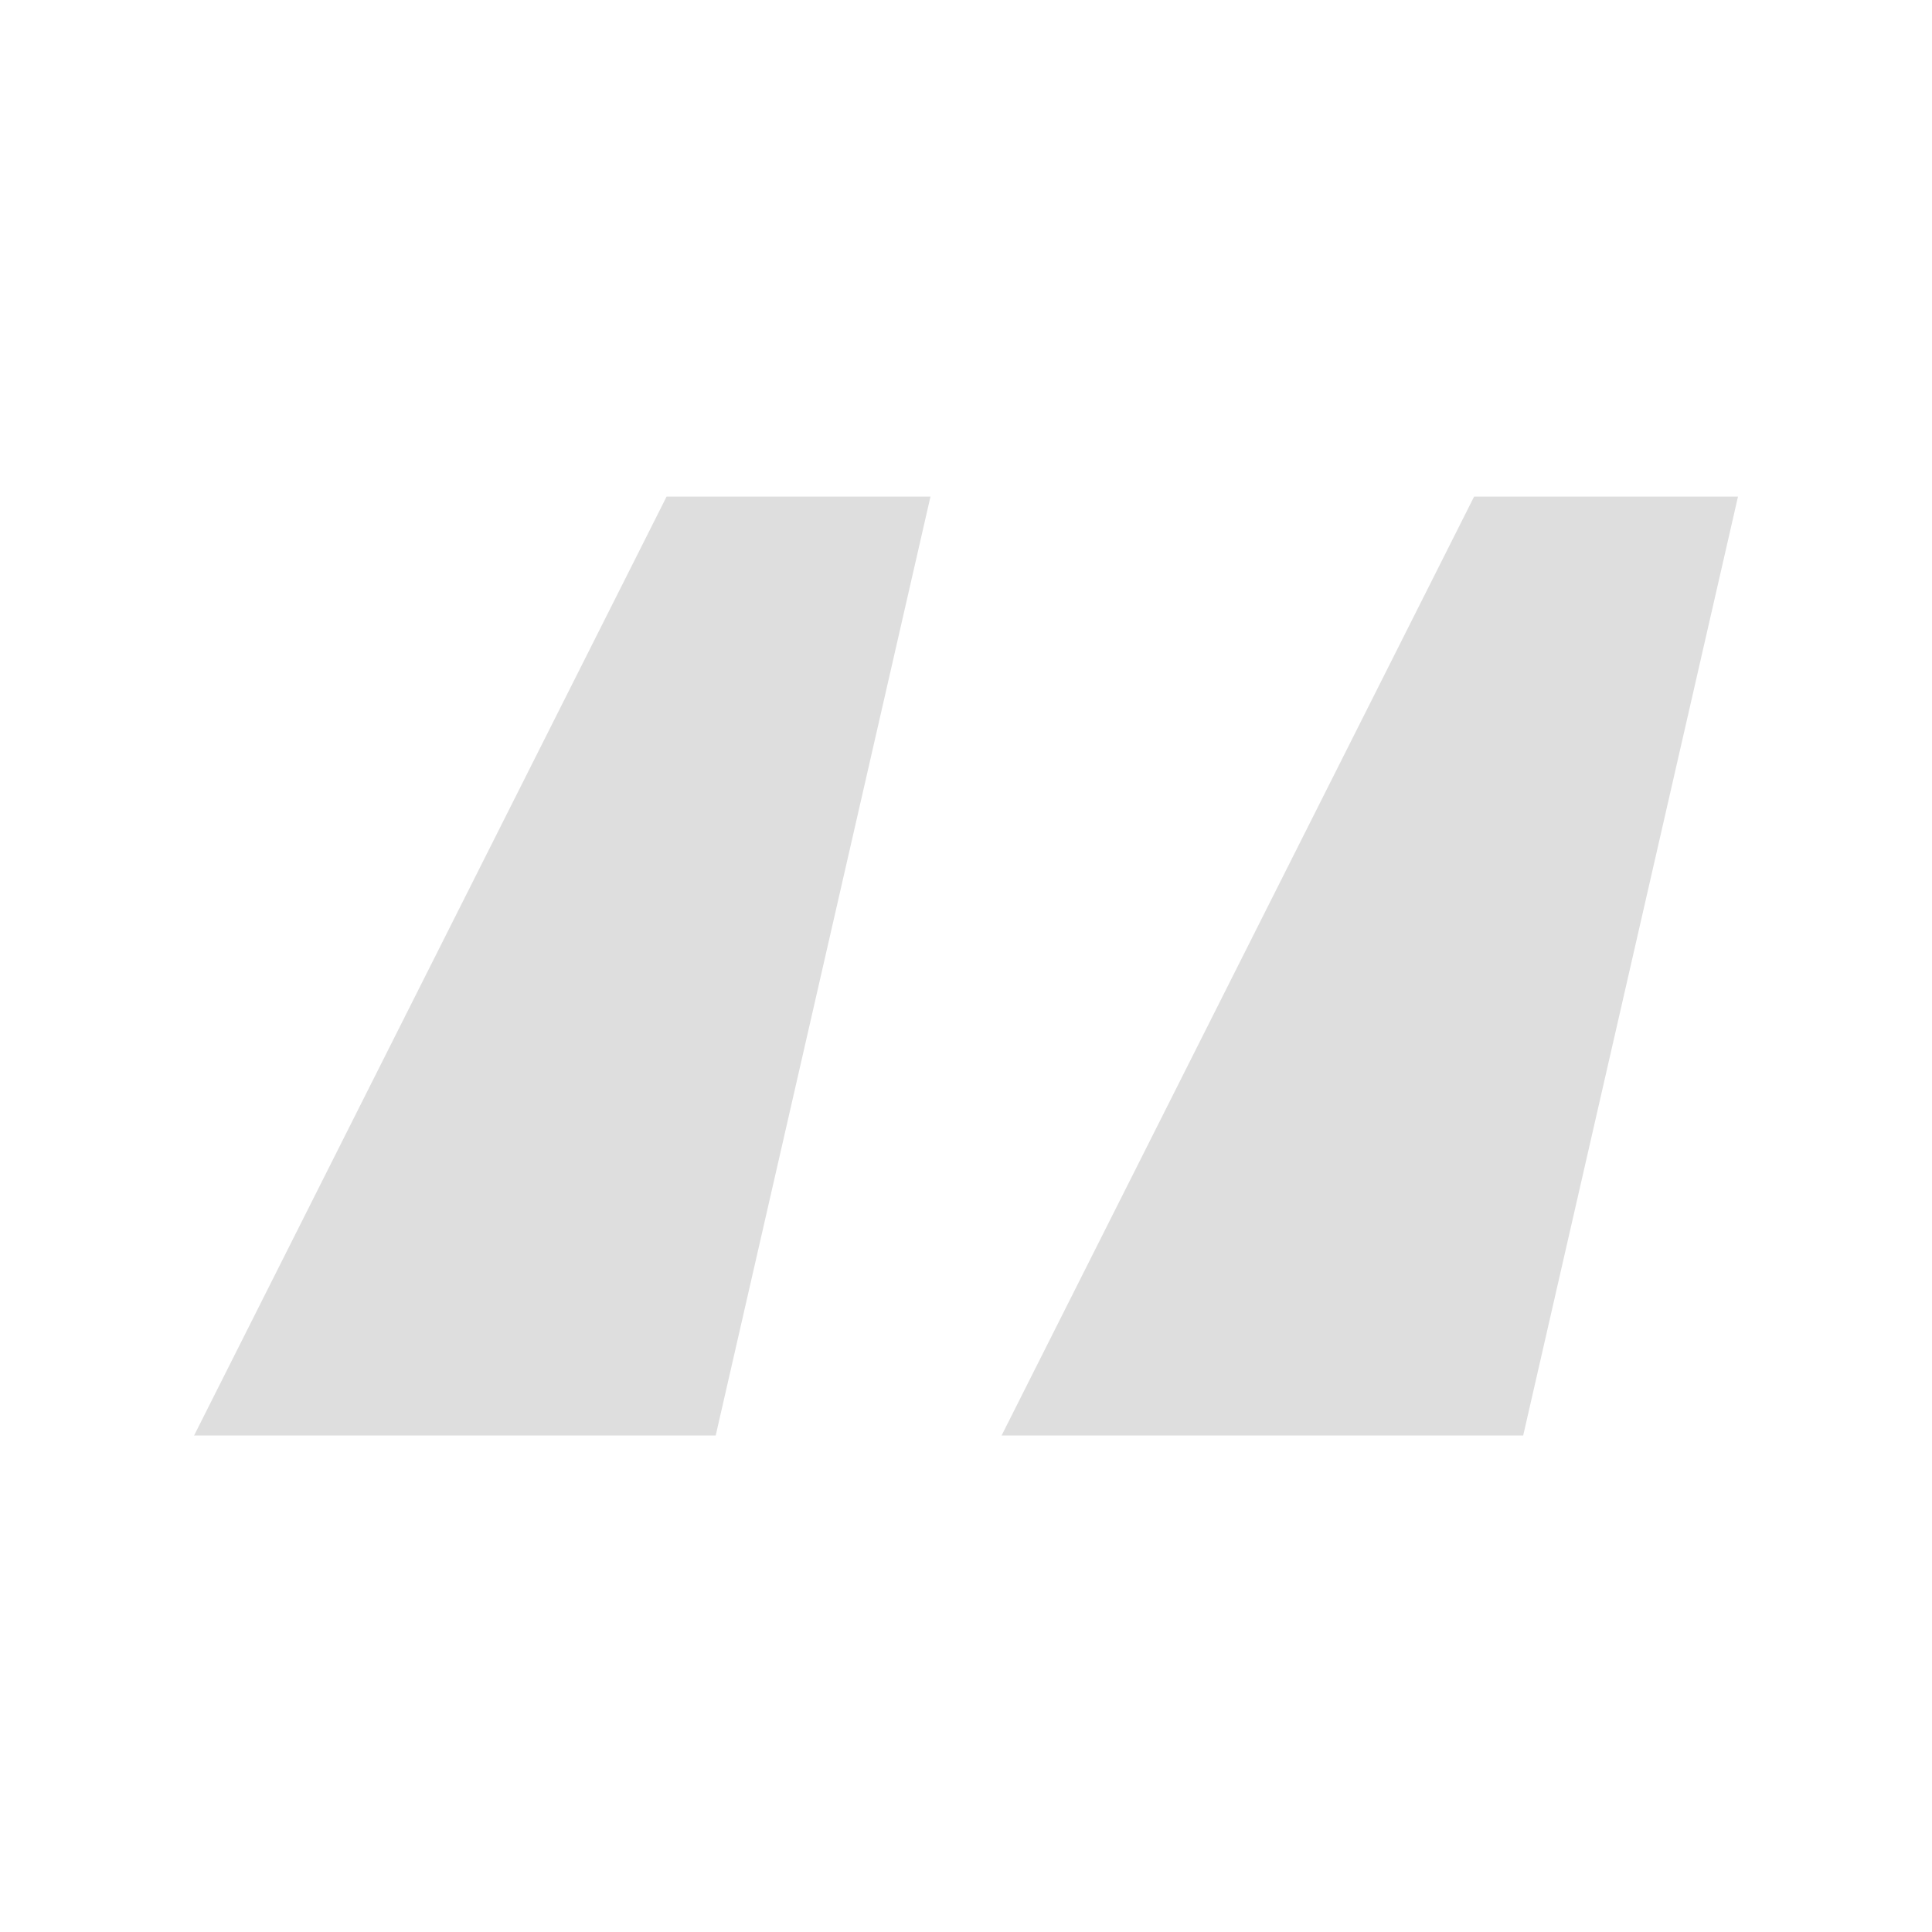
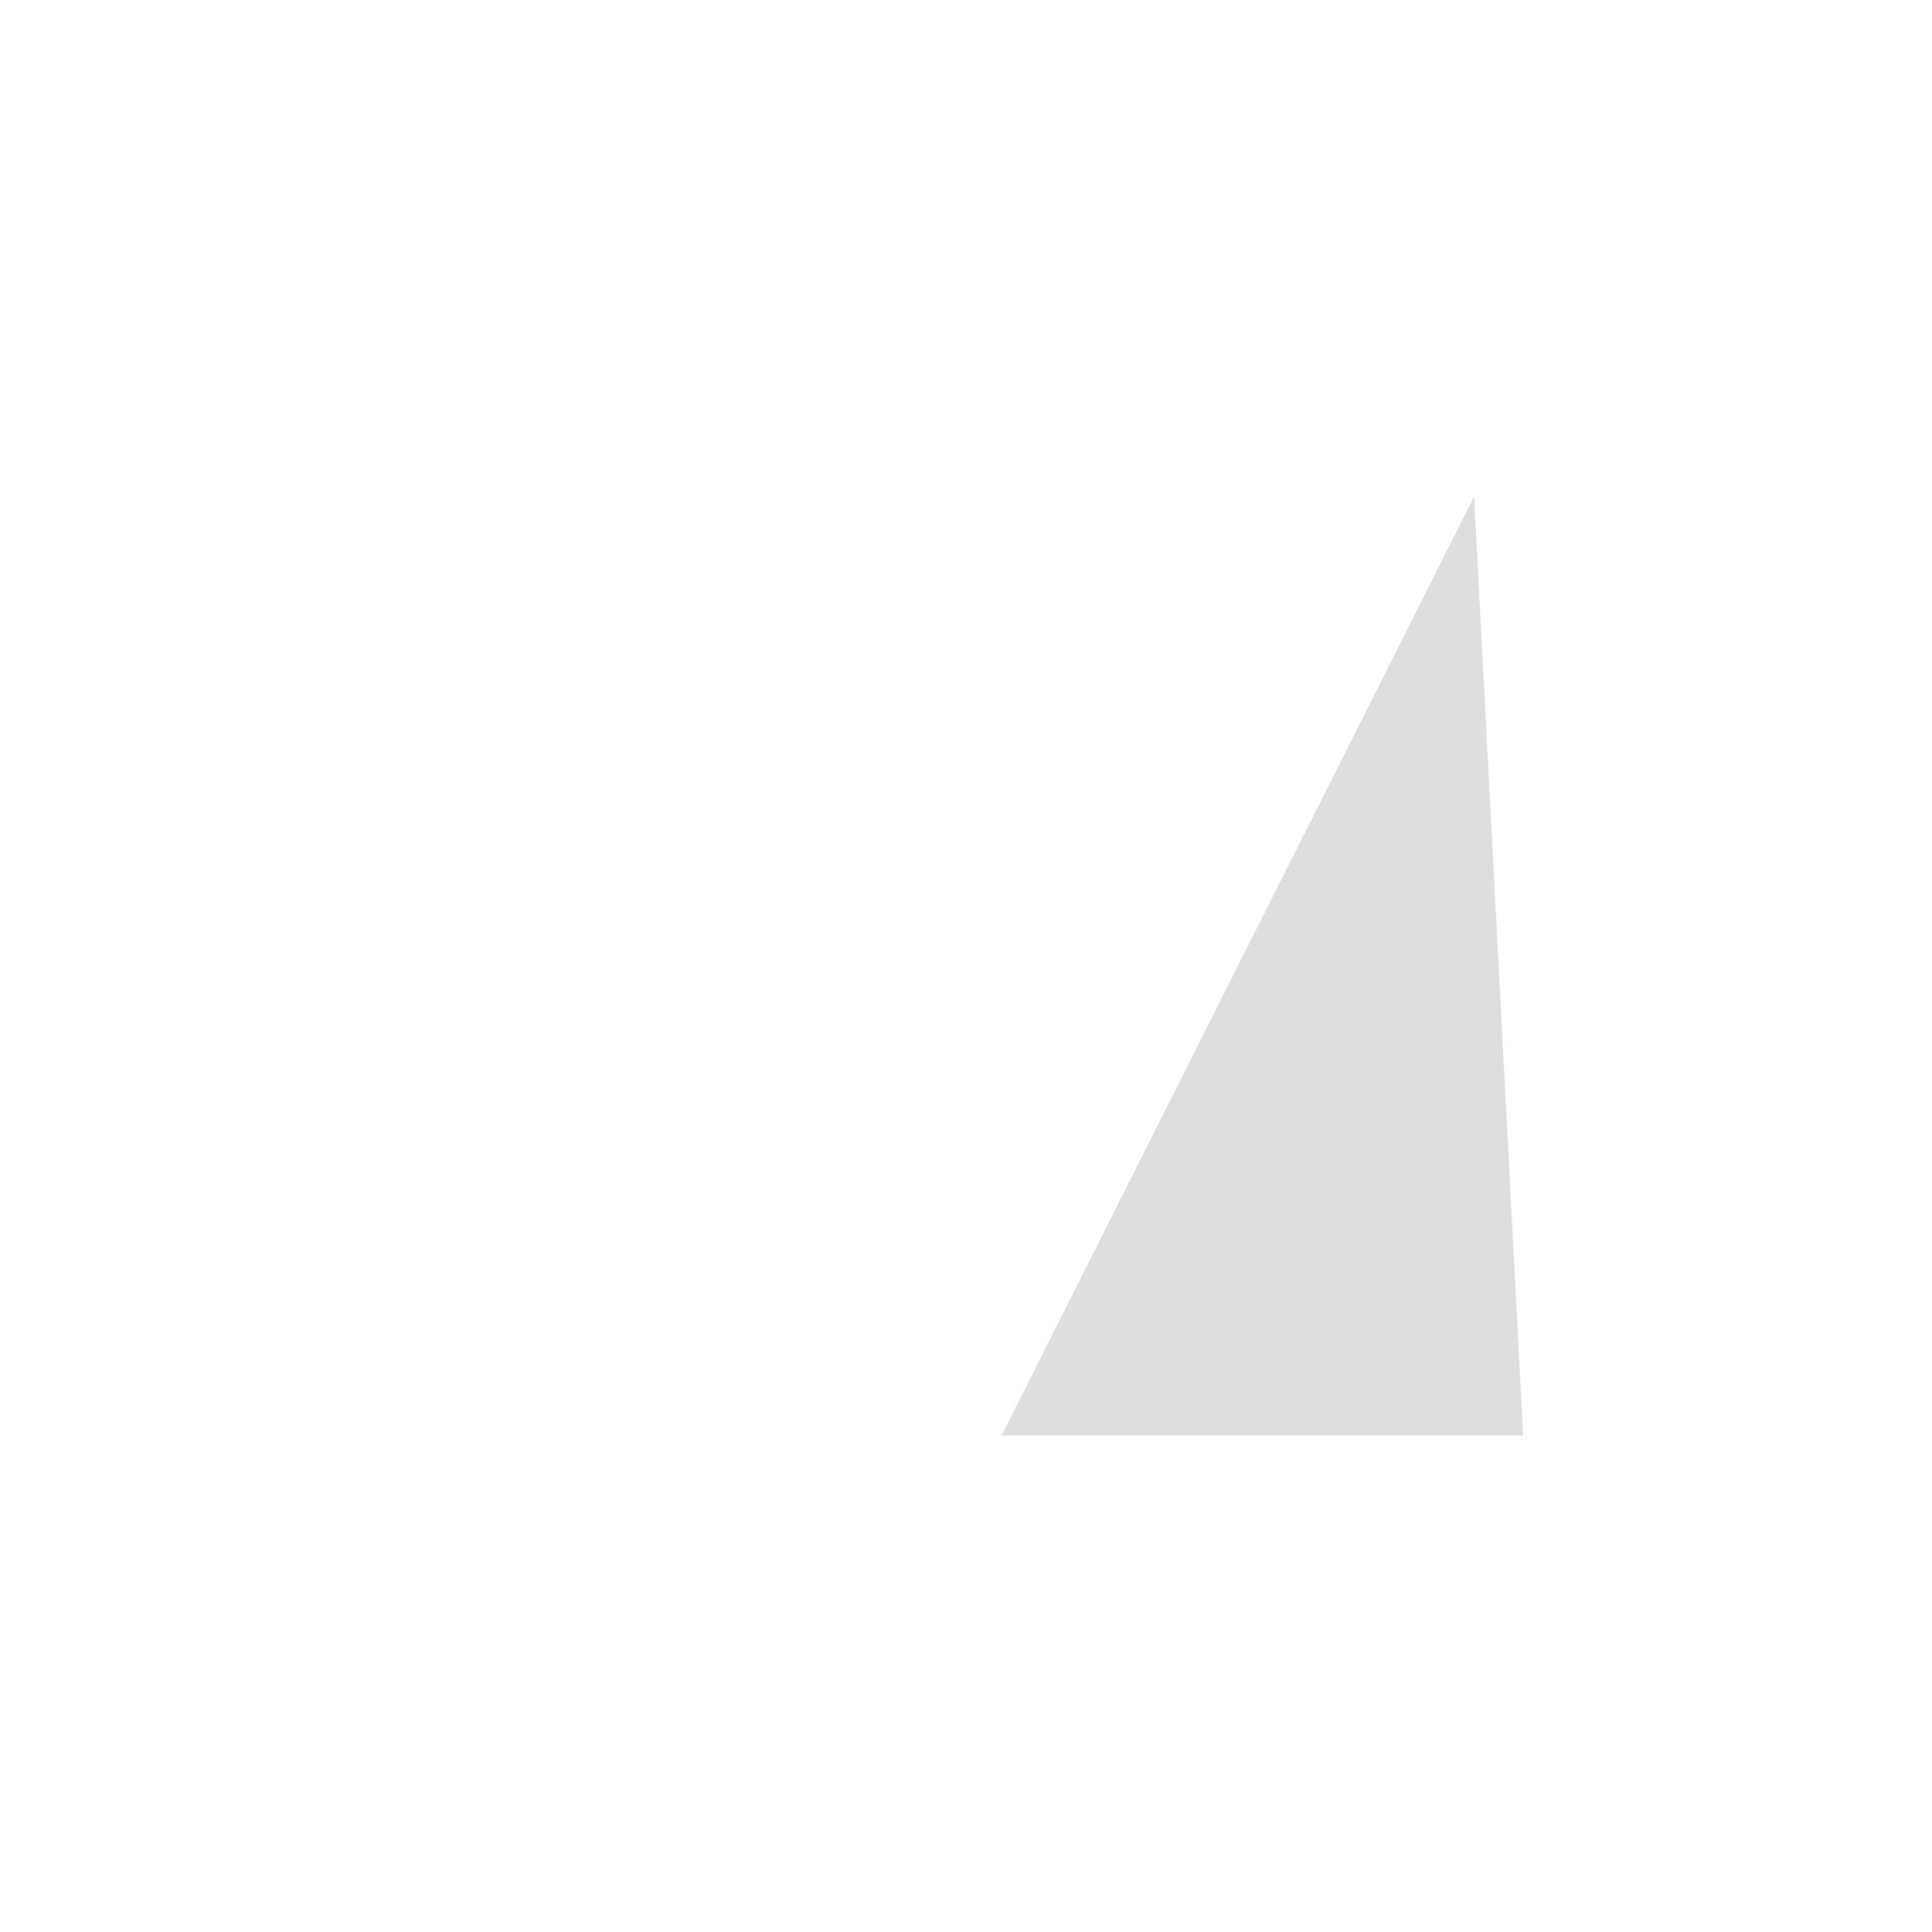
<svg xmlns="http://www.w3.org/2000/svg" width="500" zoomAndPan="magnify" viewBox="0 0 375 375" height="500" preserveAspectRatio="xMidYMid meet" version="1.0">
  <defs>
    <clipPath id="2d8144efe2">
      <path d="M 194 96.375 L 337.5 96.375 L 337.5 278.625 L 194 278.625 Z M 194 96.375 " clip-rule="nonzero" />
    </clipPath>
    <clipPath id="4a1f647f2e">
-       <path d="M 37.5 96.375 L 181 96.375 L 181 278.625 L 37.5 278.625 Z M 37.5 96.375 " clip-rule="nonzero" />
-     </clipPath>
+       </clipPath>
  </defs>
  <g clip-path="url(#2d8144efe2)">
-     <path fill="#dedede" d="M 194.41 278.625 L 295.652 278.625 L 337.344 96.387 L 286.125 96.387 Z M 194.41 278.625 " fill-opacity="1" fill-rule="nonzero" />
+     <path fill="#dedede" d="M 194.41 278.625 L 295.652 278.625 L 286.125 96.387 Z M 194.41 278.625 " fill-opacity="1" fill-rule="nonzero" />
  </g>
  <g clip-path="url(#4a1f647f2e)">
    <path fill="#dedede" d="M 37.676 278.625 L 138.918 278.625 L 180.605 96.387 L 129.387 96.387 Z M 37.676 278.625 " fill-opacity="1" fill-rule="nonzero" />
  </g>
</svg>